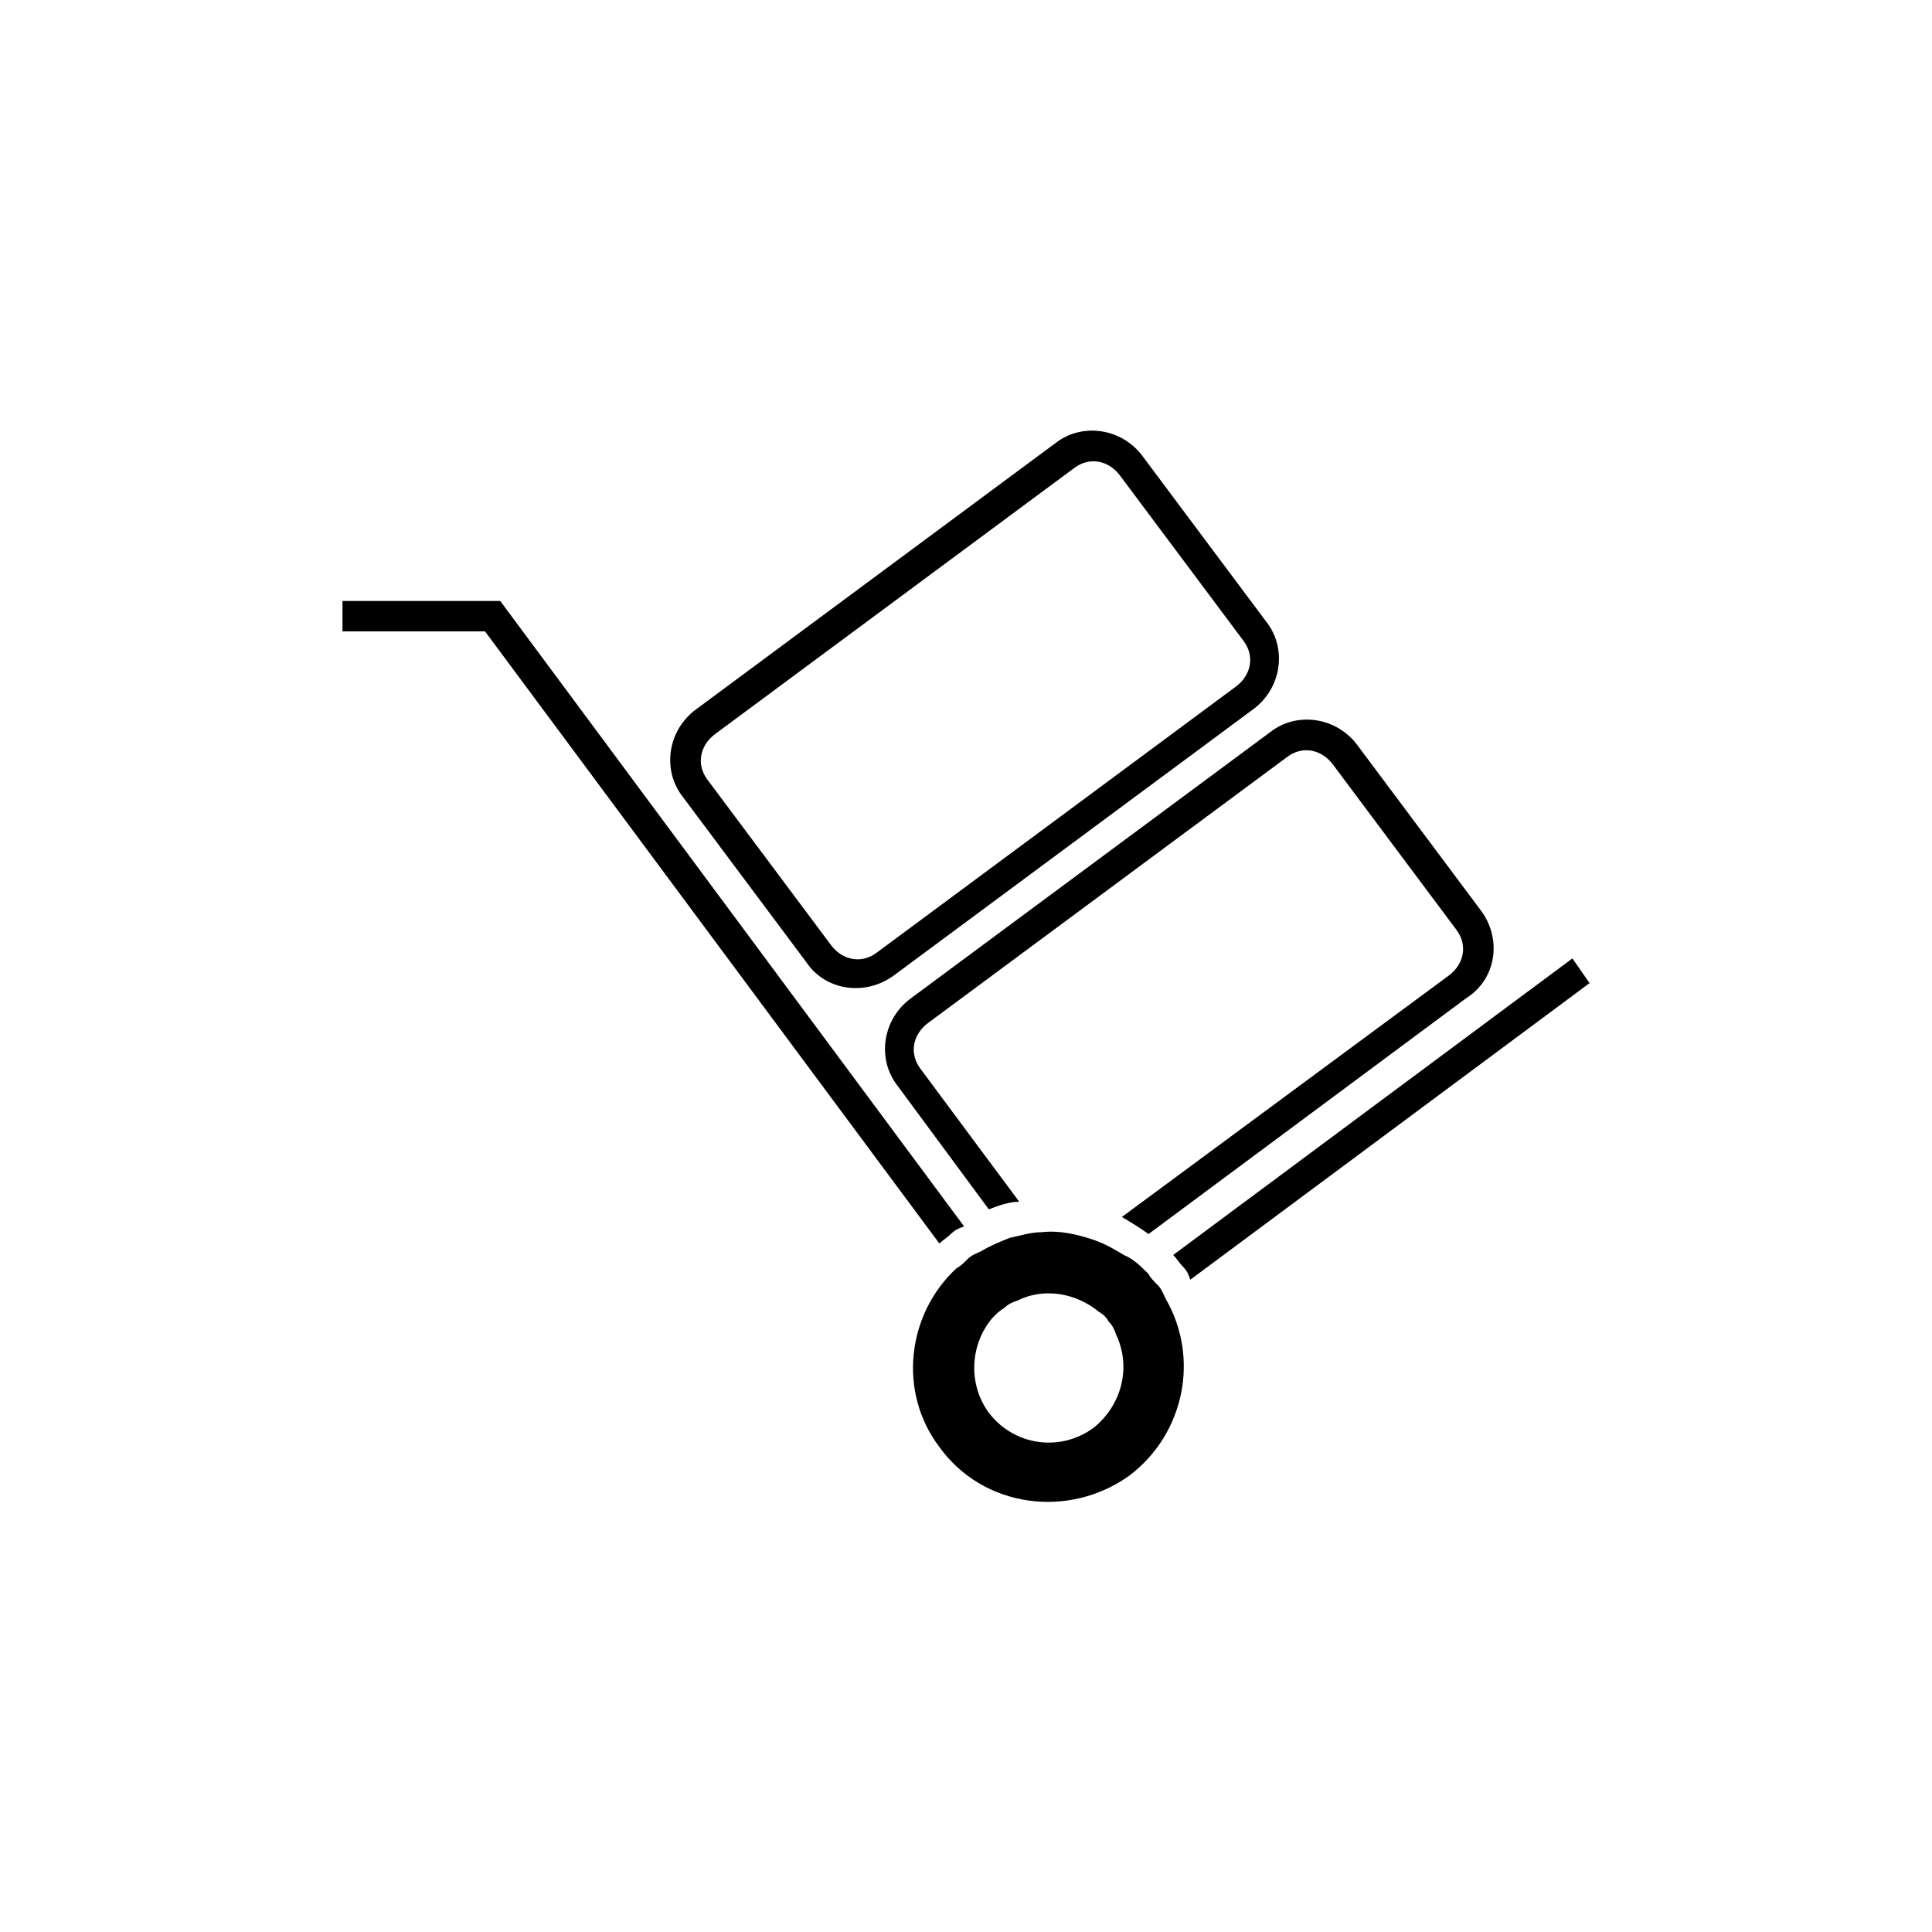
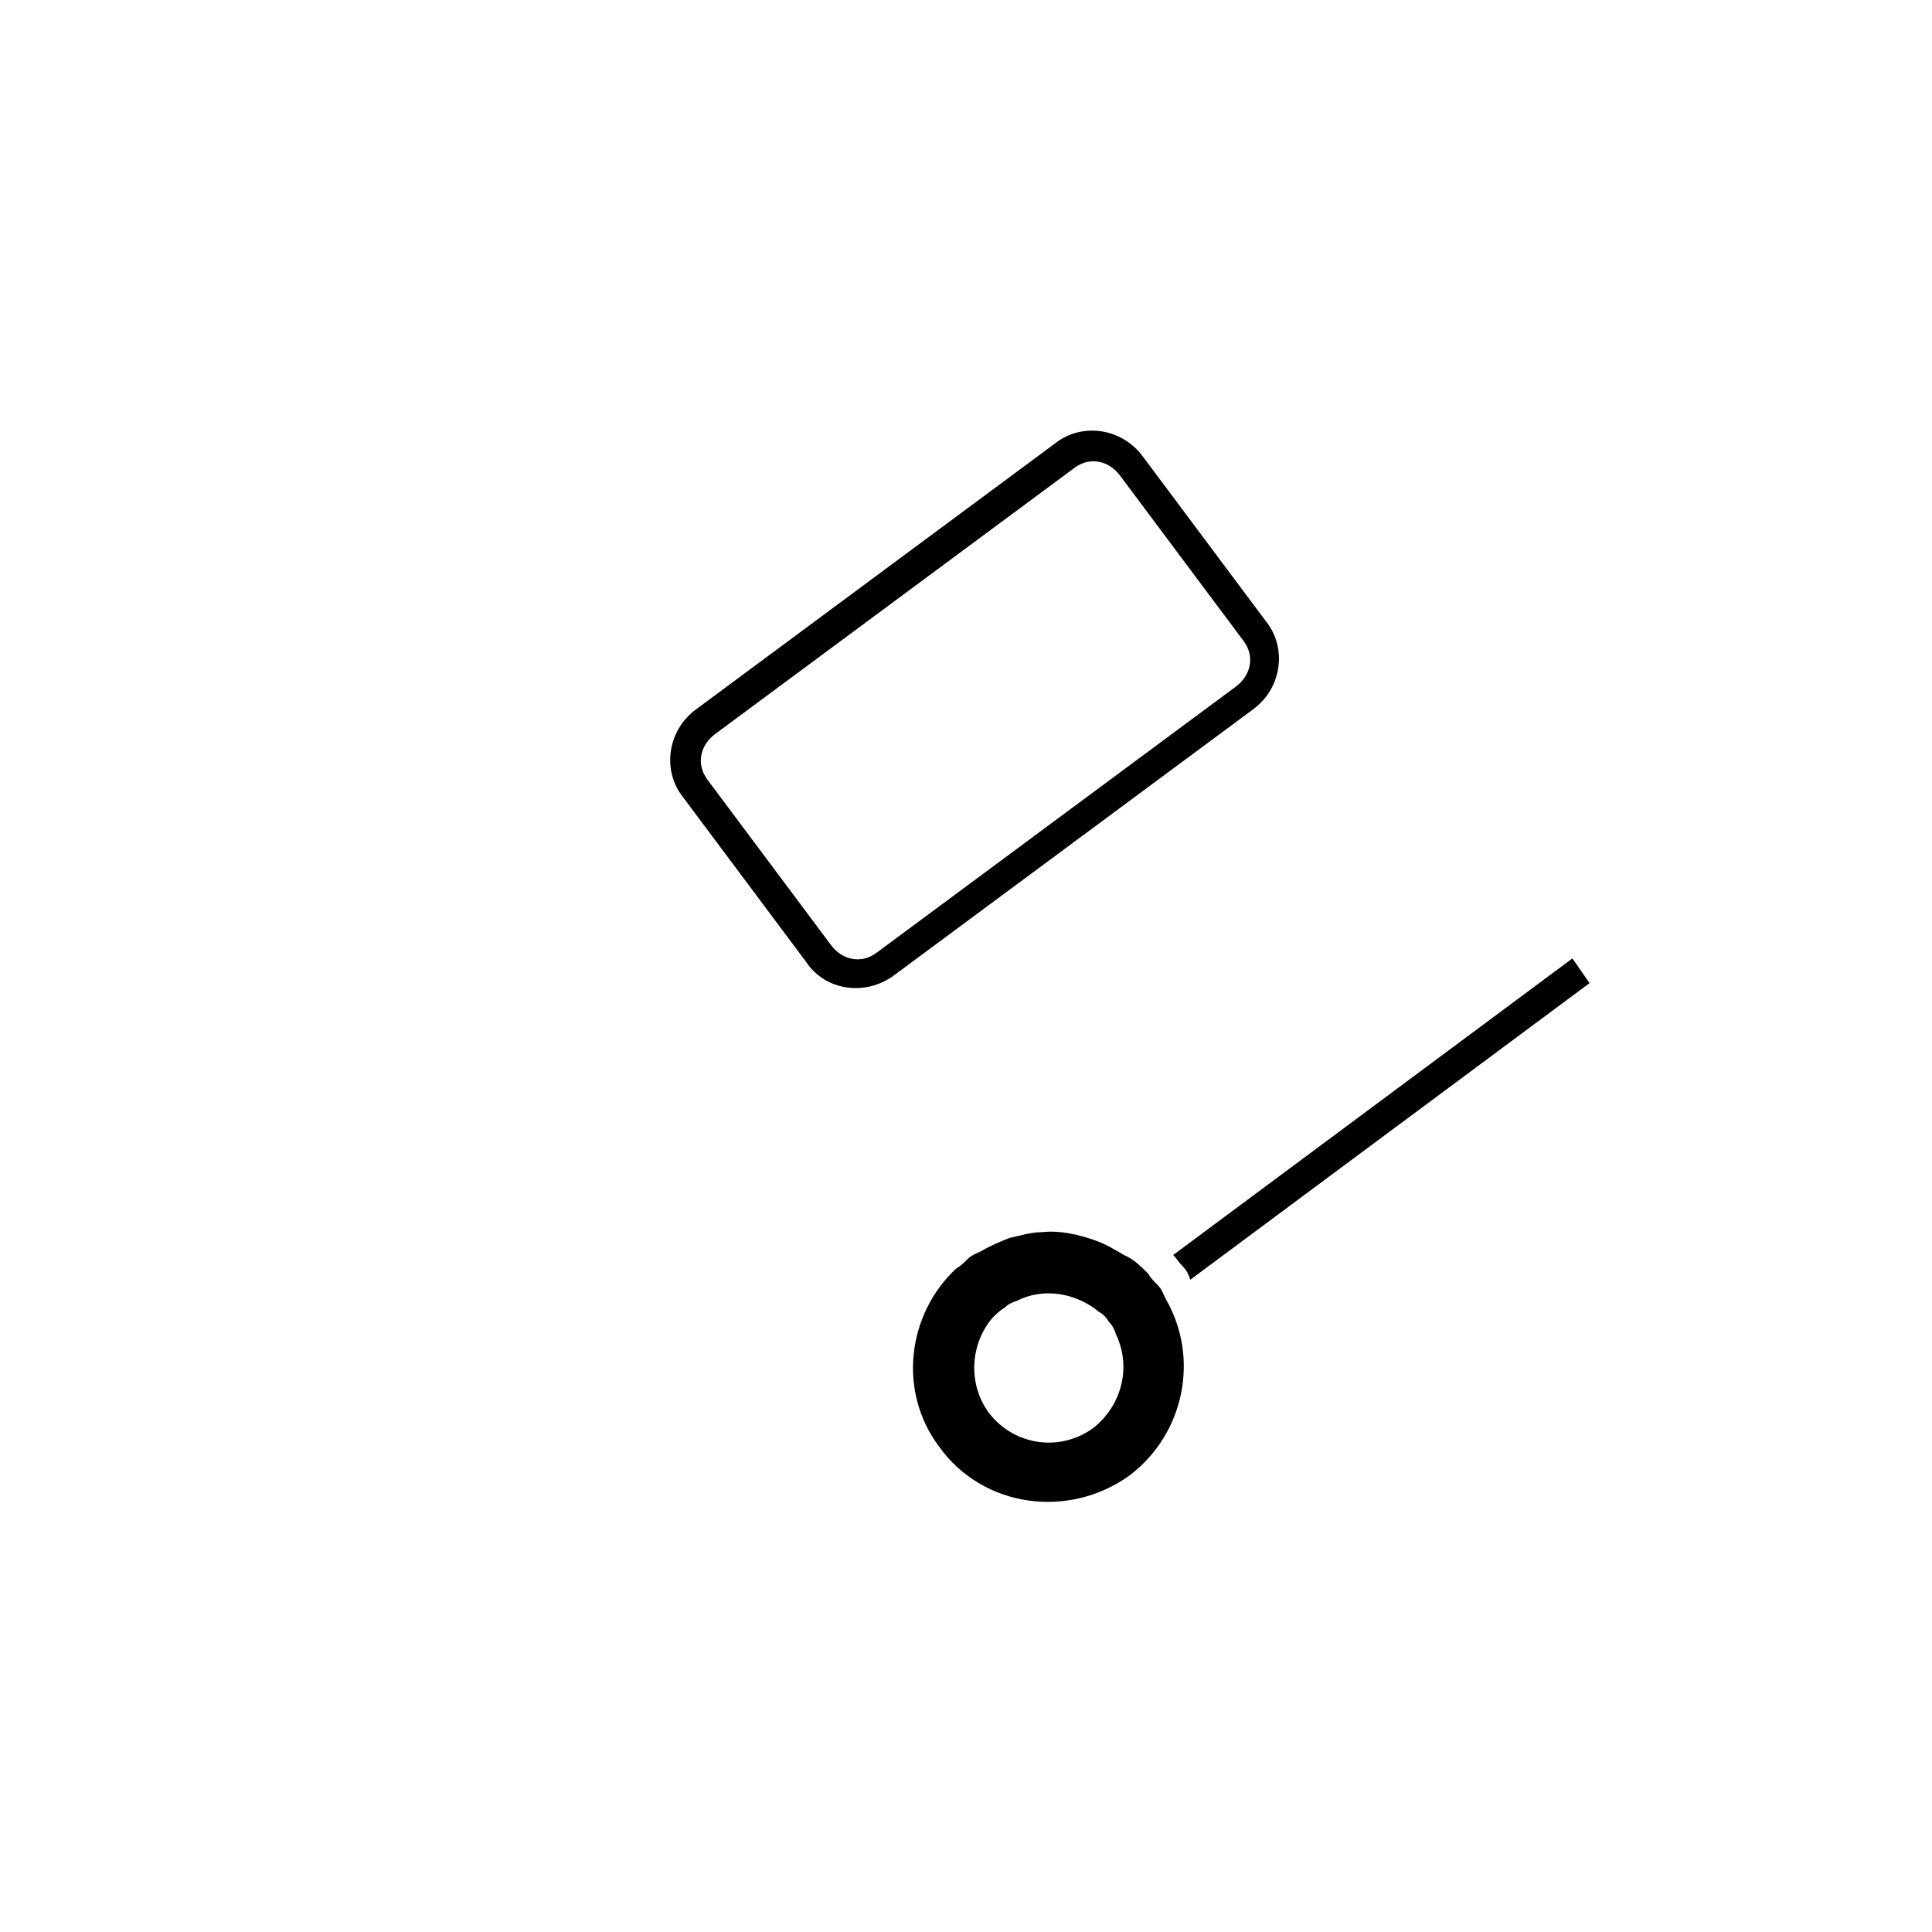
<svg xmlns="http://www.w3.org/2000/svg" fill="#000000" width="800px" height="800px" version="1.1" viewBox="144 144 512 512">
  <g>
    <path d="m380.86 402.52 95.219-70.535c7.559-5.543 9.07-16.121 3.527-23.176l-32.746-43.832c-5.543-7.559-16.121-9.07-23.176-3.527l-95.219 70.535c-7.559 5.543-9.07 16.121-3.527 23.176l32.746 43.832c5.035 7.559 15.617 9.07 23.176 3.527zm-49.375-51.891c-3.023-4.031-2.016-9.07 2.016-12.09l95.219-70.535c4.031-3.023 9.07-2.016 12.09 2.016l32.746 43.832c3.023 4.031 2.016 9.07-2.016 12.09l-95.219 70.535c-4.031 3.023-9.07 2.016-12.09-2.016z" />
-     <path d="m392.95 473.55c1.008-1.008 2.016-1.512 3.023-2.519 1.008-1.008 2.016-1.512 3.527-2.016l-122.93-165.75h-41.816v8.062h37.785z" />
    <path d="m454.91 476.58c1.008 1.008 1.512 2.016 2.519 3.023 1.008 1.008 1.512 2.016 2.016 3.527l105.8-78.594-4.535-6.551z" />
-     <path d="m536.53 385.39-32.746-43.832c-5.543-7.559-16.121-9.07-23.176-3.527l-95.219 70.535c-7.559 5.543-9.07 16.121-3.527 23.176l24.184 32.746c2.519-1.008 5.543-2.016 8.062-2.016l-26.199-35.266c-3.023-4.031-2.016-9.07 2.016-12.09l95.219-70.535c4.031-3.023 9.07-2.016 12.09 2.016l32.746 43.832c3.023 4.031 2.016 9.07-2.016 12.09l-86.652 63.984c2.519 1.512 5.039 3.023 7.055 4.535l84.137-62.473c8.059-5.039 9.57-15.617 4.027-23.176z" />
    <path d="m441.82 476.58c-2.519-1.512-5.039-3.023-8.062-4.031-4.535-1.512-9.07-2.519-13.602-2.016-3.023 0-6.047 1.008-8.566 1.512-2.519 1.008-5.039 2.016-7.559 3.527-1.008 0.504-2.519 1.008-3.527 2.016-1.008 1.008-2.016 2.016-3.023 2.519-13.098 12.09-15.617 32.746-4.535 47.359 11.586 16.121 34.258 19.145 50.383 7.559 14.609-11.082 18.641-31.234 9.574-46.855-0.504-1.008-1.008-2.519-2.016-3.527-1.008-1.008-2.016-2.016-2.519-3.023-2.016-2.016-4.031-4.031-6.547-5.039zm-4.031 17.633c1.008 1.008 1.512 2.016 2.016 3.527 4.031 8.566 1.512 18.641-6.047 24.688-9.07 6.551-21.16 4.535-27.711-4.031-5.543-7.559-5.039-18.137 1.008-25.191 1.008-1.008 2.016-2.016 3.023-2.519 1.008-1.008 2.016-1.512 3.527-2.016 7.055-3.527 15.617-2.016 21.664 3.023 1.008 0.504 2.016 1.512 2.519 2.519z" />
  </g>
</svg>